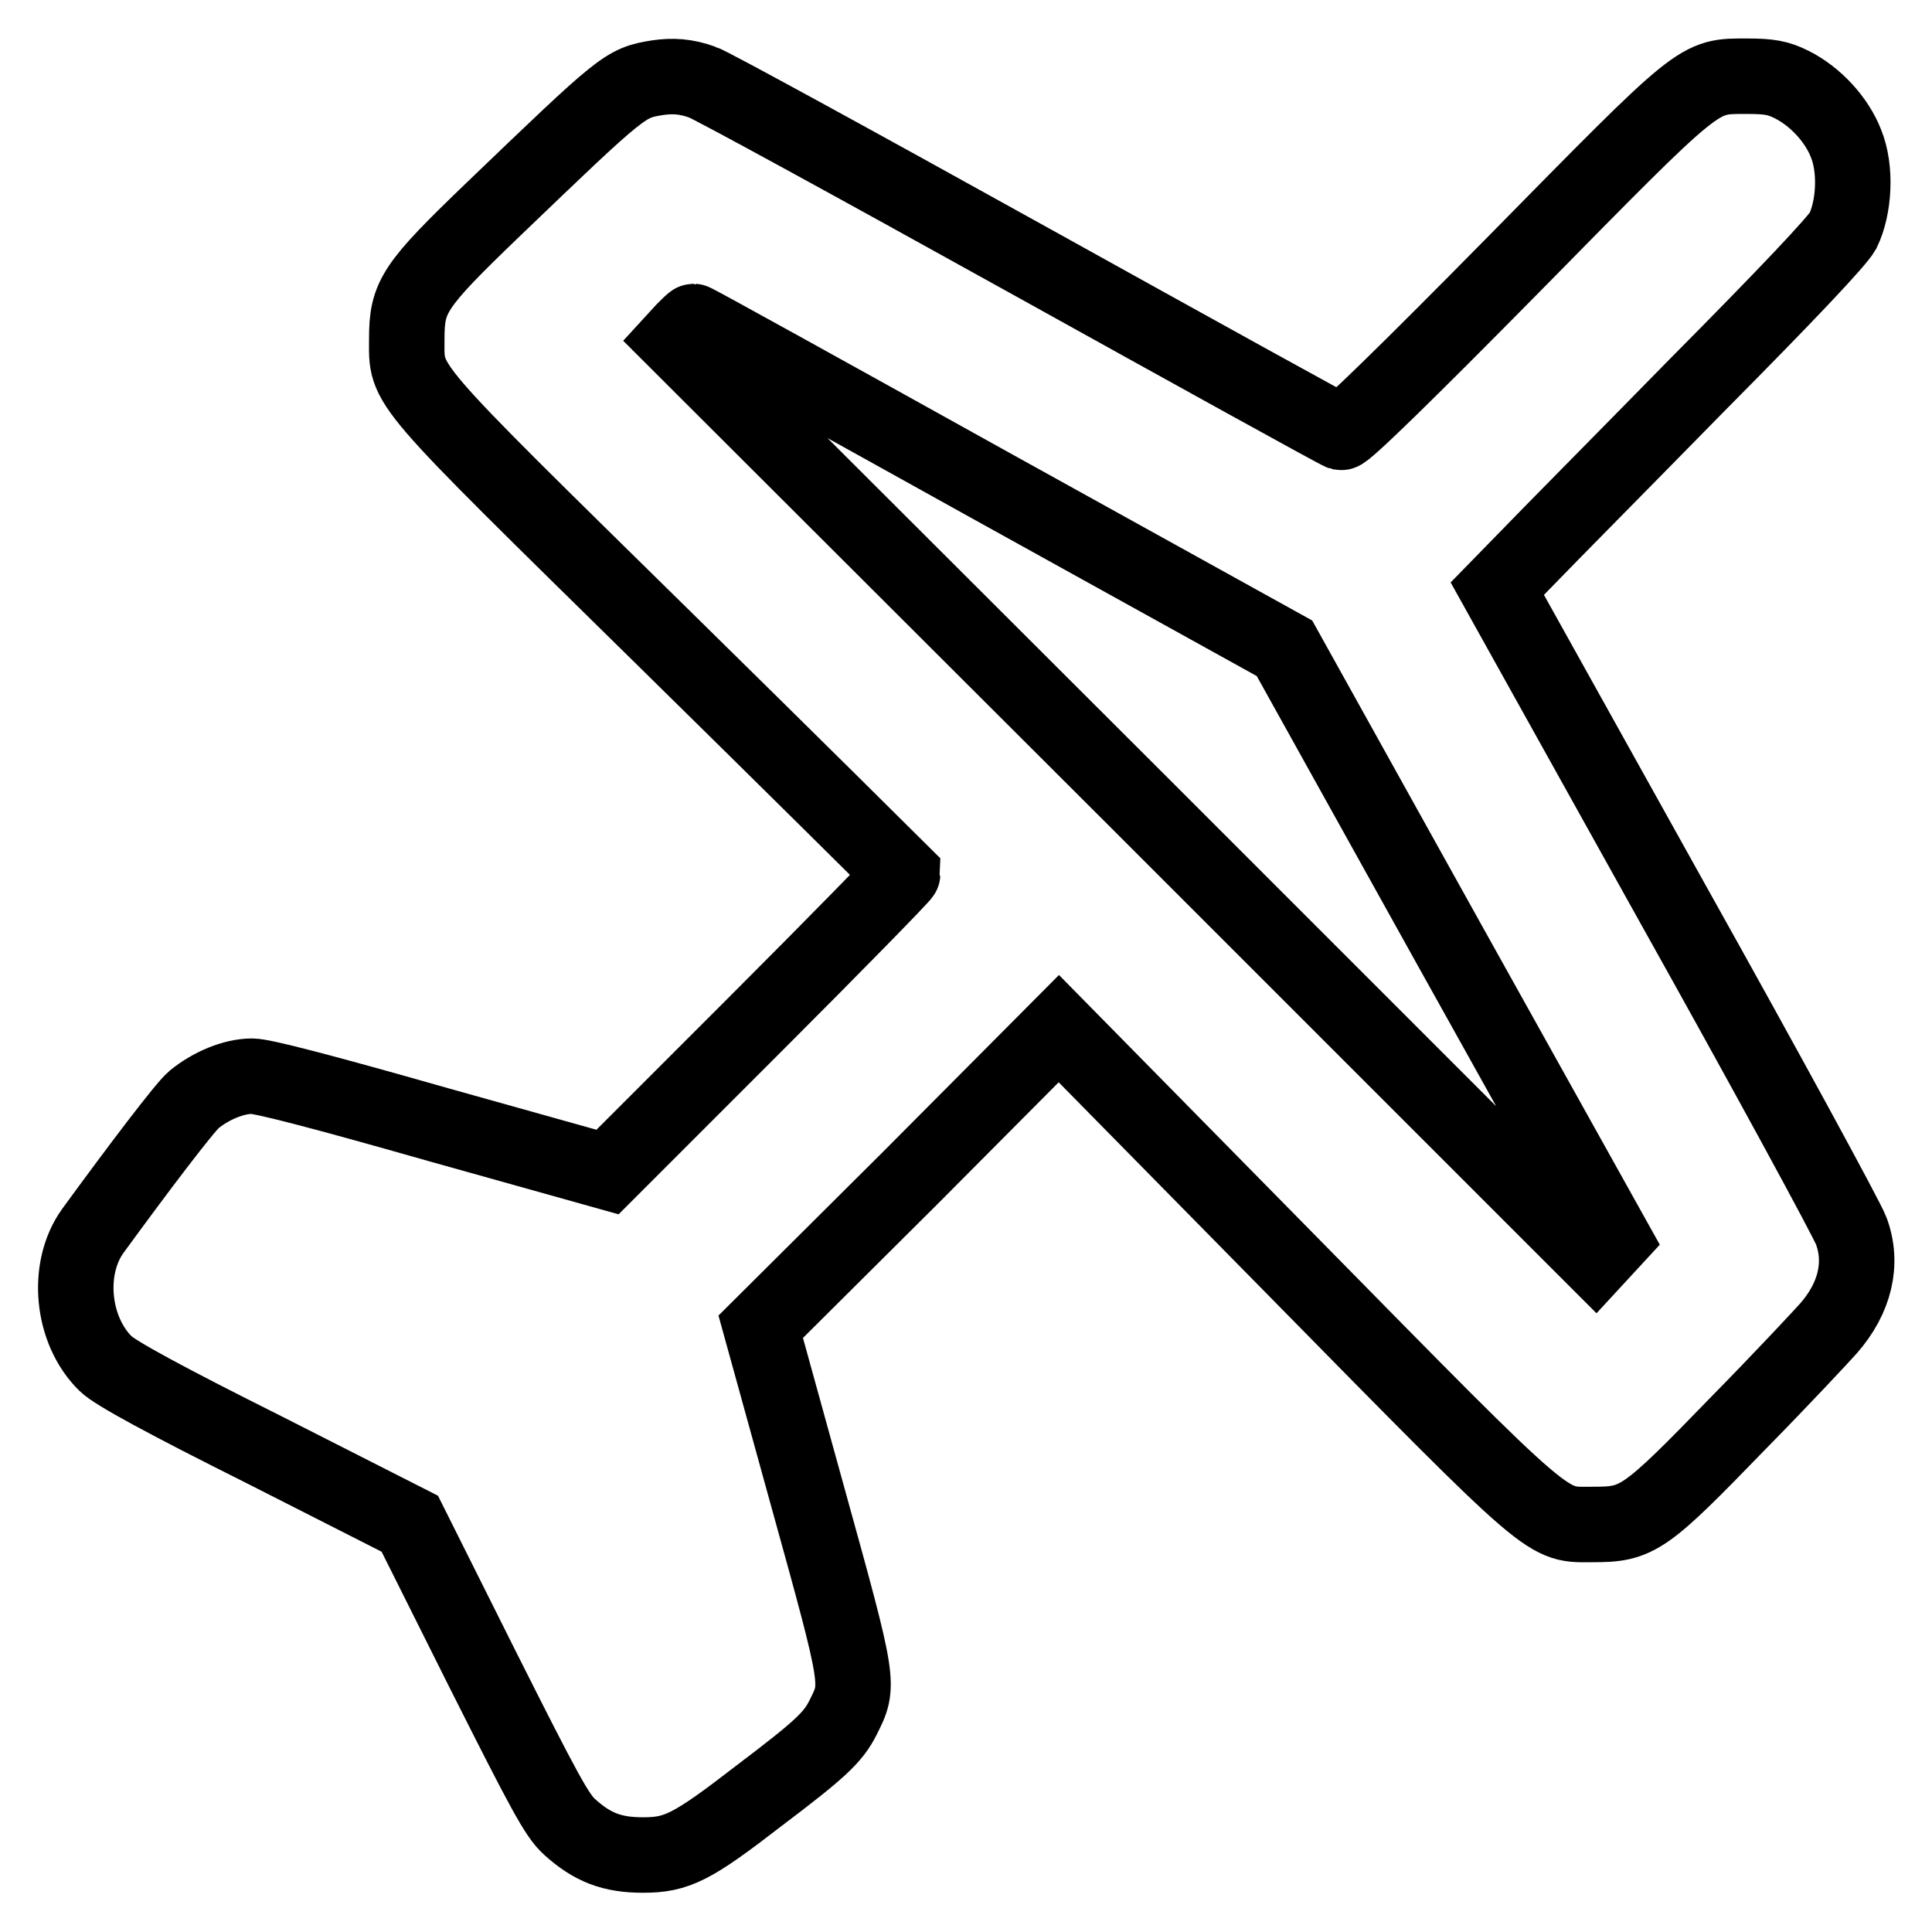
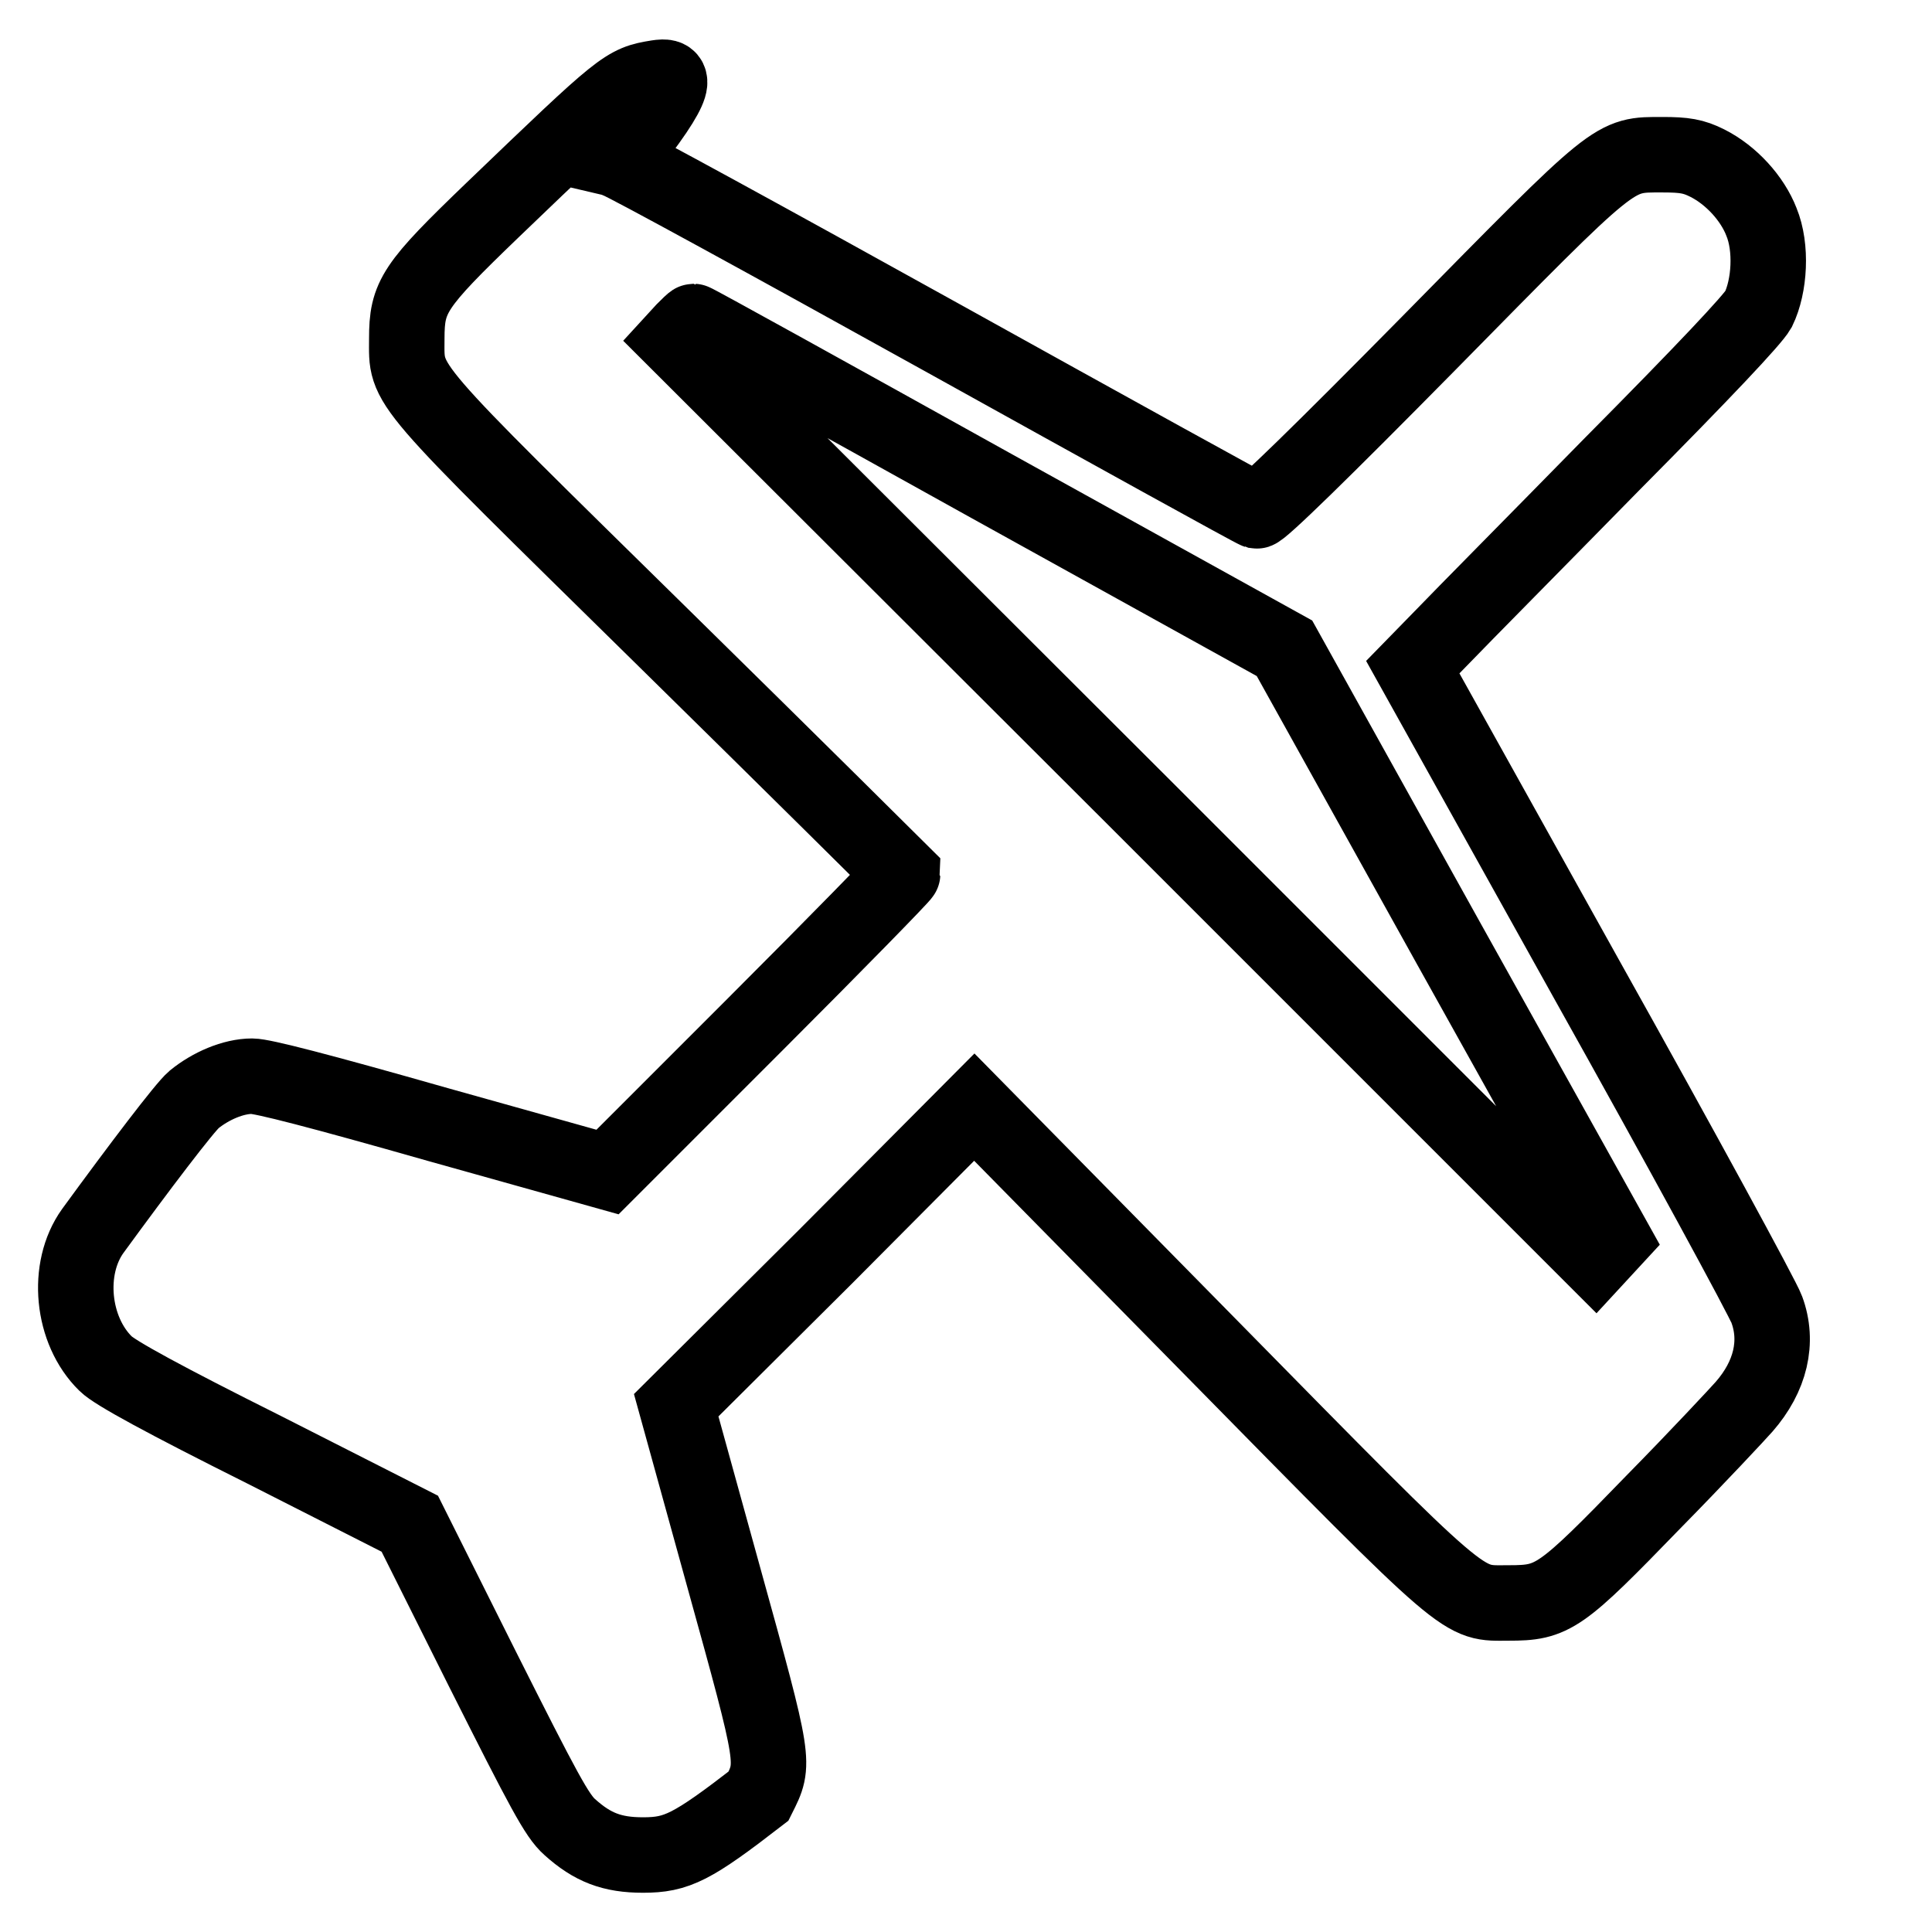
<svg xmlns="http://www.w3.org/2000/svg" version="1.1" x="0px" y="0px" viewBox="0 0 256 256" enable-background="new 0 0 256 256" xml:space="preserve">
  <g>
    <g>
      <g>
-         <path stroke-width="10" fill-opacity="0" stroke="#000000" d="M87.1,10.3c-4.3,0.7-4.5,0.9-21.8,17.5C54.8,37.9,53.9,39.3,53.9,44.9c0,6.5-1.3,4.9,34.1,39.7c17.3,17,31.5,31.1,31.6,31.2c0,0.2-8.7,9.1-19.5,19.9l-19.6,19.6L58,149c-15.8-4.5-23.2-6.4-24.6-6.4c-2.5,0-5.5,1.3-7.7,3.1c-1.2,1-7.2,8.9-13.4,17.4c-3.6,5-2.8,13.2,1.7,17.6c1.2,1.2,7.8,4.8,21,11.4l19.3,9.8l9.6,19.2c8.2,16.3,9.9,19.5,11.6,21c3,2.7,5.6,3.7,9.7,3.7c4.5,0,6.5-1,15.3-7.8c8.2-6.2,9.9-7.8,11.2-10.4c2.2-4.4,2.3-4.1-4.6-29l-6.3-22.8l19.8-19.7l19.7-19.8l31.1,31.6c34.9,35.5,33.4,34.1,39.7,34.1c5.9,0,6.8-0.6,19.2-13.4c5.9-6,11.3-11.8,12-12.6c3.5-4,4.6-8.6,3-12.9c-0.5-1.4-11.2-21.1-23.9-43.8l-23-41.3l4.1-4.2c2.2-2.3,12.3-12.5,22.3-22.7c12.3-12.4,18.6-19.1,19.4-20.5c1.5-3.1,1.8-8.2,0.4-11.6c-1.2-3.1-4-6.2-7.2-7.8c-1.8-0.9-3-1.1-5.9-1.1c-6.6,0-5.9-0.5-31,25c-14.1,14.3-22.3,22.3-22.8,22.2c-0.4-0.1-19.2-10.5-41.9-23.1c-22.7-12.6-41.9-23.1-42.7-23.3C90.9,10.1,89.1,10,87.1,10.3z M131.2,64.3l39,21.6l21.8,39.2l21.8,39.1l-1.2,1.3l-1.2,1.3l-60.9-60.9L89.5,45l1.1-1.2c0.6-0.6,1.2-1.2,1.3-1.2C92.1,42.6,109.8,52.4,131.2,64.3z" />
+         <path stroke-width="10" fill-opacity="0" stroke="#000000" d="M87.1,10.3c-4.3,0.7-4.5,0.9-21.8,17.5C54.8,37.9,53.9,39.3,53.9,44.9c0,6.5-1.3,4.9,34.1,39.7c17.3,17,31.5,31.1,31.6,31.2c0,0.2-8.7,9.1-19.5,19.9l-19.6,19.6L58,149c-15.8-4.5-23.2-6.4-24.6-6.4c-2.5,0-5.5,1.3-7.7,3.1c-1.2,1-7.2,8.9-13.4,17.4c-3.6,5-2.8,13.2,1.7,17.6c1.2,1.2,7.8,4.8,21,11.4l19.3,9.8l9.6,19.2c8.2,16.3,9.9,19.5,11.6,21c3,2.7,5.6,3.7,9.7,3.7c4.5,0,6.5-1,15.3-7.8c2.2-4.4,2.3-4.1-4.6-29l-6.3-22.8l19.8-19.7l19.7-19.8l31.1,31.6c34.9,35.5,33.4,34.1,39.7,34.1c5.9,0,6.8-0.6,19.2-13.4c5.9-6,11.3-11.8,12-12.6c3.5-4,4.6-8.6,3-12.9c-0.5-1.4-11.2-21.1-23.9-43.8l-23-41.3l4.1-4.2c2.2-2.3,12.3-12.5,22.3-22.7c12.3-12.4,18.6-19.1,19.4-20.5c1.5-3.1,1.8-8.2,0.4-11.6c-1.2-3.1-4-6.2-7.2-7.8c-1.8-0.9-3-1.1-5.9-1.1c-6.6,0-5.9-0.5-31,25c-14.1,14.3-22.3,22.3-22.8,22.2c-0.4-0.1-19.2-10.5-41.9-23.1c-22.7-12.6-41.9-23.1-42.7-23.3C90.9,10.1,89.1,10,87.1,10.3z M131.2,64.3l39,21.6l21.8,39.2l21.8,39.1l-1.2,1.3l-1.2,1.3l-60.9-60.9L89.5,45l1.1-1.2c0.6-0.6,1.2-1.2,1.3-1.2C92.1,42.6,109.8,52.4,131.2,64.3z" />
      </g>
    </g>
  </g>
</svg>